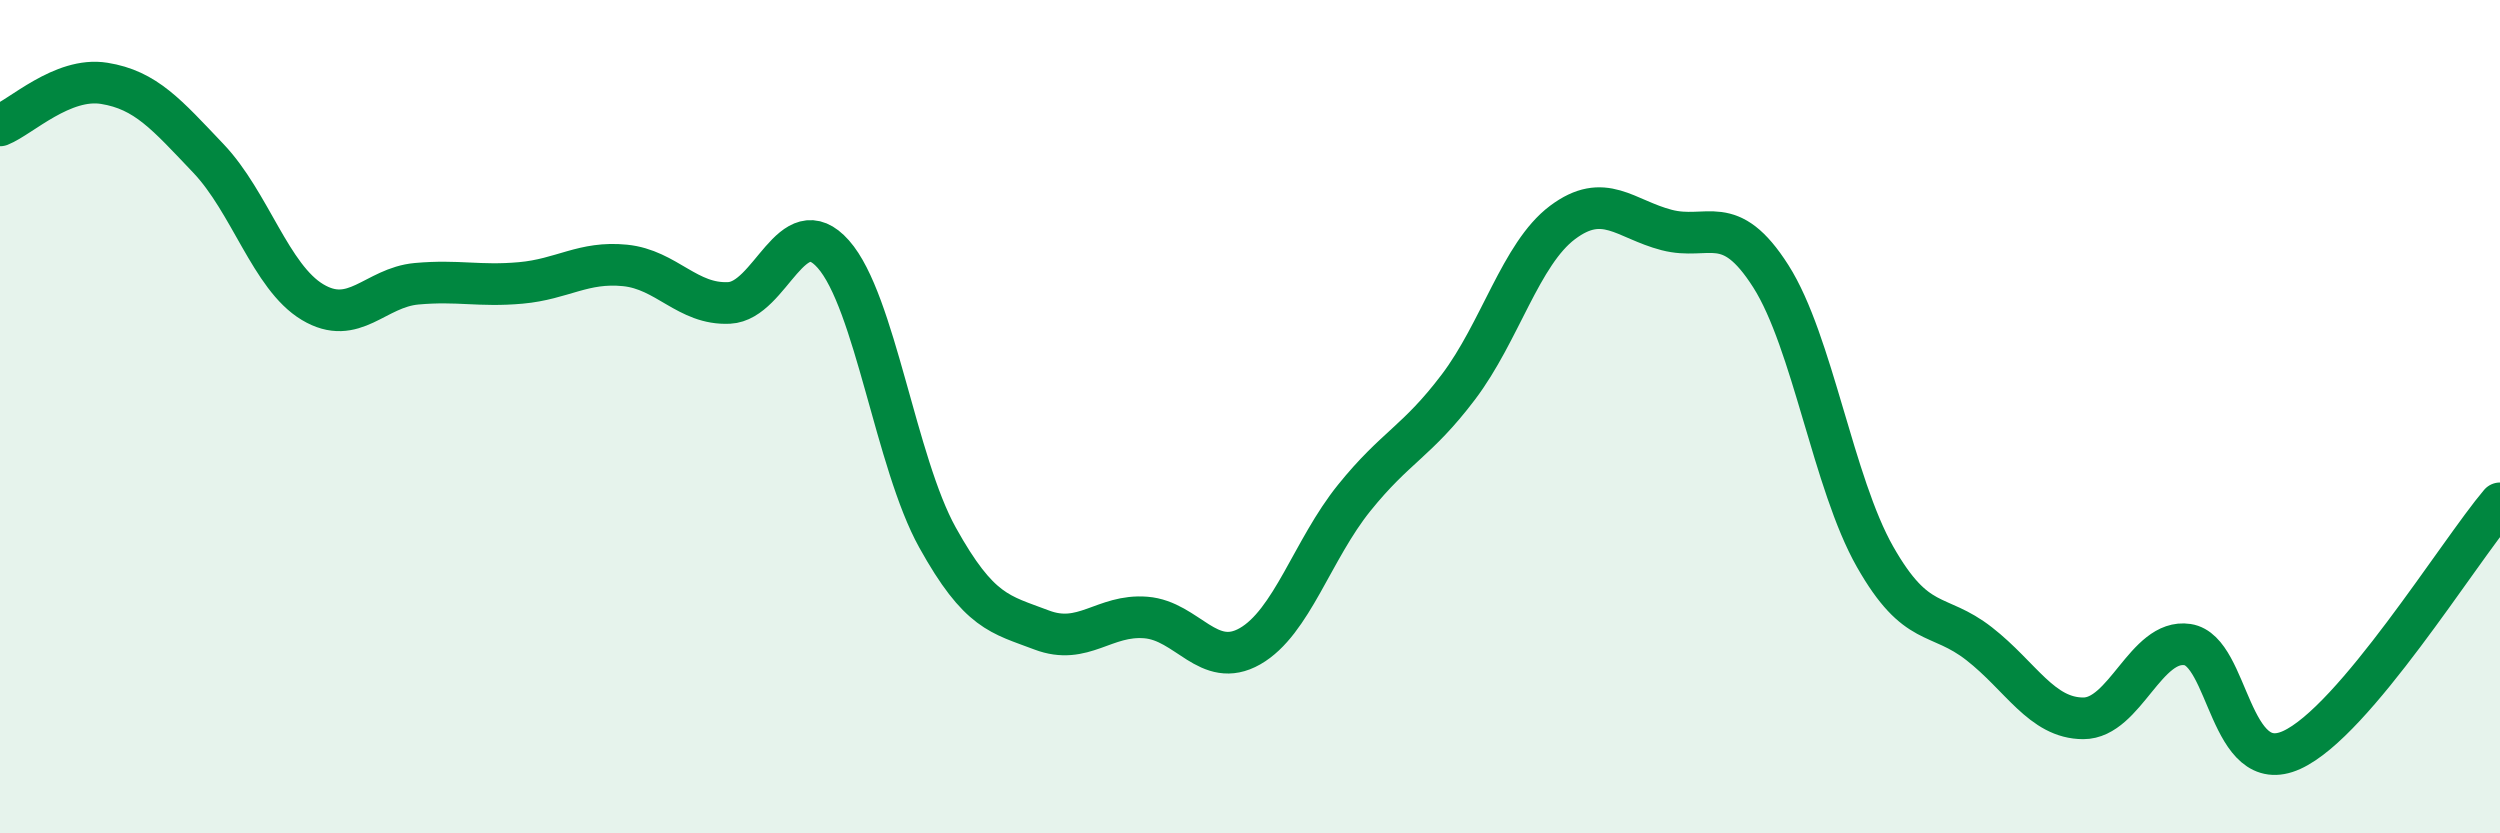
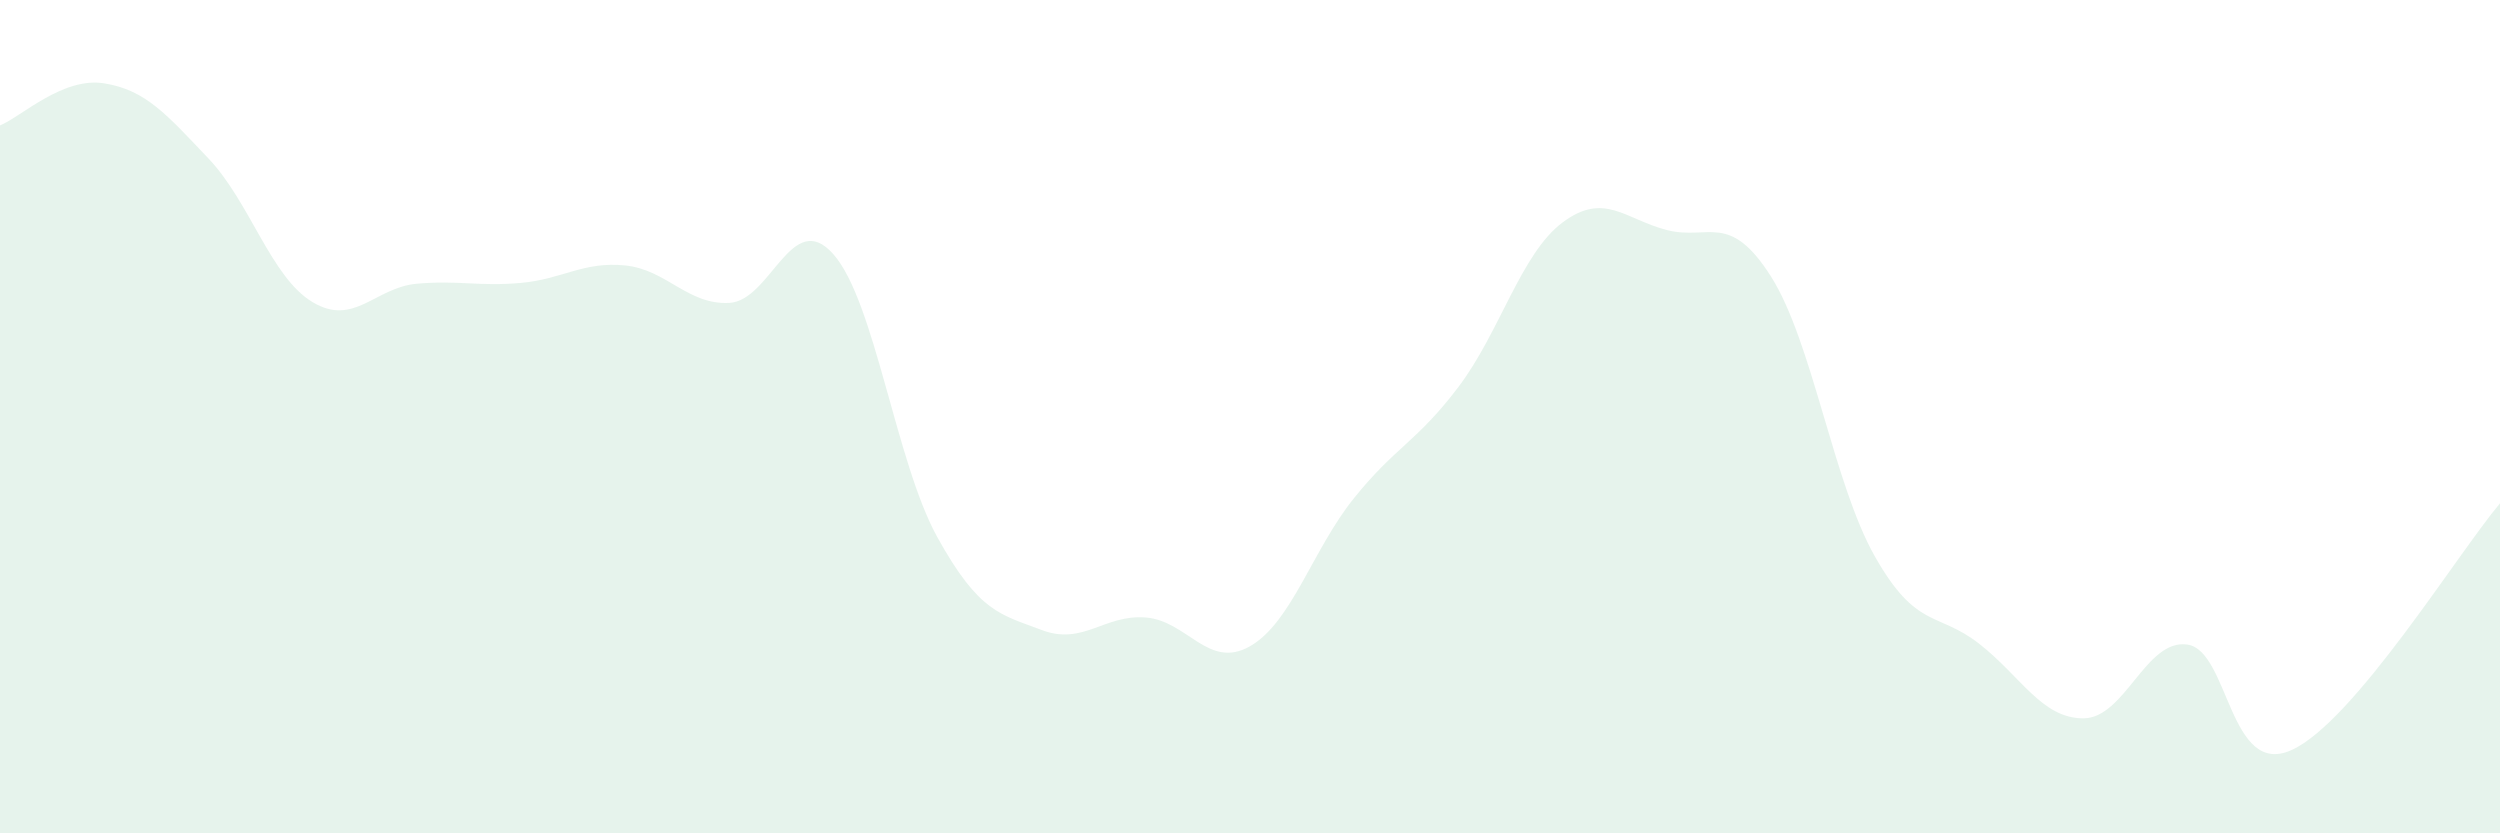
<svg xmlns="http://www.w3.org/2000/svg" width="60" height="20" viewBox="0 0 60 20">
  <path d="M 0,3.01 C 0.5,2.81 1.5,1.84 2.5,2 C 3.5,2.16 4,2.75 5,3.8 C 6,4.85 6.5,6.65 7.5,7.25 C 8.5,7.85 9,6.9 10,6.81 C 11,6.72 11.5,6.88 12.5,6.79 C 13.5,6.7 14,6.27 15,6.37 C 16,6.47 16.5,7.32 17.5,7.27 C 18.5,7.22 19,4.97 20,6.1 C 21,7.23 21.5,11.1 22.5,12.9 C 23.5,14.7 24,14.74 25,15.12 C 26,15.5 26.5,14.74 27.5,14.82 C 28.5,14.9 29,16.08 30,15.51 C 31,14.94 31.5,13.19 32.5,11.95 C 33.5,10.71 34,10.61 35,9.29 C 36,7.97 36.5,6.09 37.5,5.34 C 38.5,4.59 39,5.26 40,5.52 C 41,5.78 41.5,5.06 42.5,6.63 C 43.5,8.2 44,11.6 45,13.36 C 46,15.12 46.5,14.67 47.5,15.45 C 48.5,16.23 49,17.24 50,17.24 C 51,17.24 51.5,15.32 52.5,15.47 C 53.5,15.62 53.5,18.68 55,18 C 56.5,17.32 59,13.26 60,12.08L60 20L0 20Z" fill="#008740" opacity="0.1" stroke-linecap="round" stroke-linejoin="round" />
-   <path d="M 0,3.01 C 0.5,2.81 1.5,1.84 2.5,2 C 3.5,2.16 4,2.75 5,3.8 C 6,4.85 6.5,6.65 7.5,7.25 C 8.5,7.85 9,6.9 10,6.81 C 11,6.72 11.5,6.88 12.5,6.79 C 13.5,6.7 14,6.27 15,6.37 C 16,6.47 16.5,7.32 17.5,7.27 C 18.5,7.22 19,4.97 20,6.1 C 21,7.23 21.5,11.1 22.5,12.9 C 23.5,14.7 24,14.74 25,15.12 C 26,15.5 26.5,14.74 27.5,14.82 C 28.5,14.9 29,16.08 30,15.51 C 31,14.94 31.5,13.19 32.5,11.95 C 33.5,10.71 34,10.61 35,9.29 C 36,7.97 36.5,6.09 37.5,5.34 C 38.5,4.59 39,5.26 40,5.52 C 41,5.78 41.5,5.06 42.5,6.63 C 43.5,8.2 44,11.6 45,13.36 C 46,15.12 46.5,14.67 47.5,15.45 C 48.5,16.23 49,17.24 50,17.24 C 51,17.24 51.5,15.32 52.5,15.47 C 53.5,15.62 53.5,18.68 55,18 C 56.5,17.32 59,13.26 60,12.08" stroke="#008740" stroke-width="1" fill="none" stroke-linecap="round" stroke-linejoin="round" />
</svg>